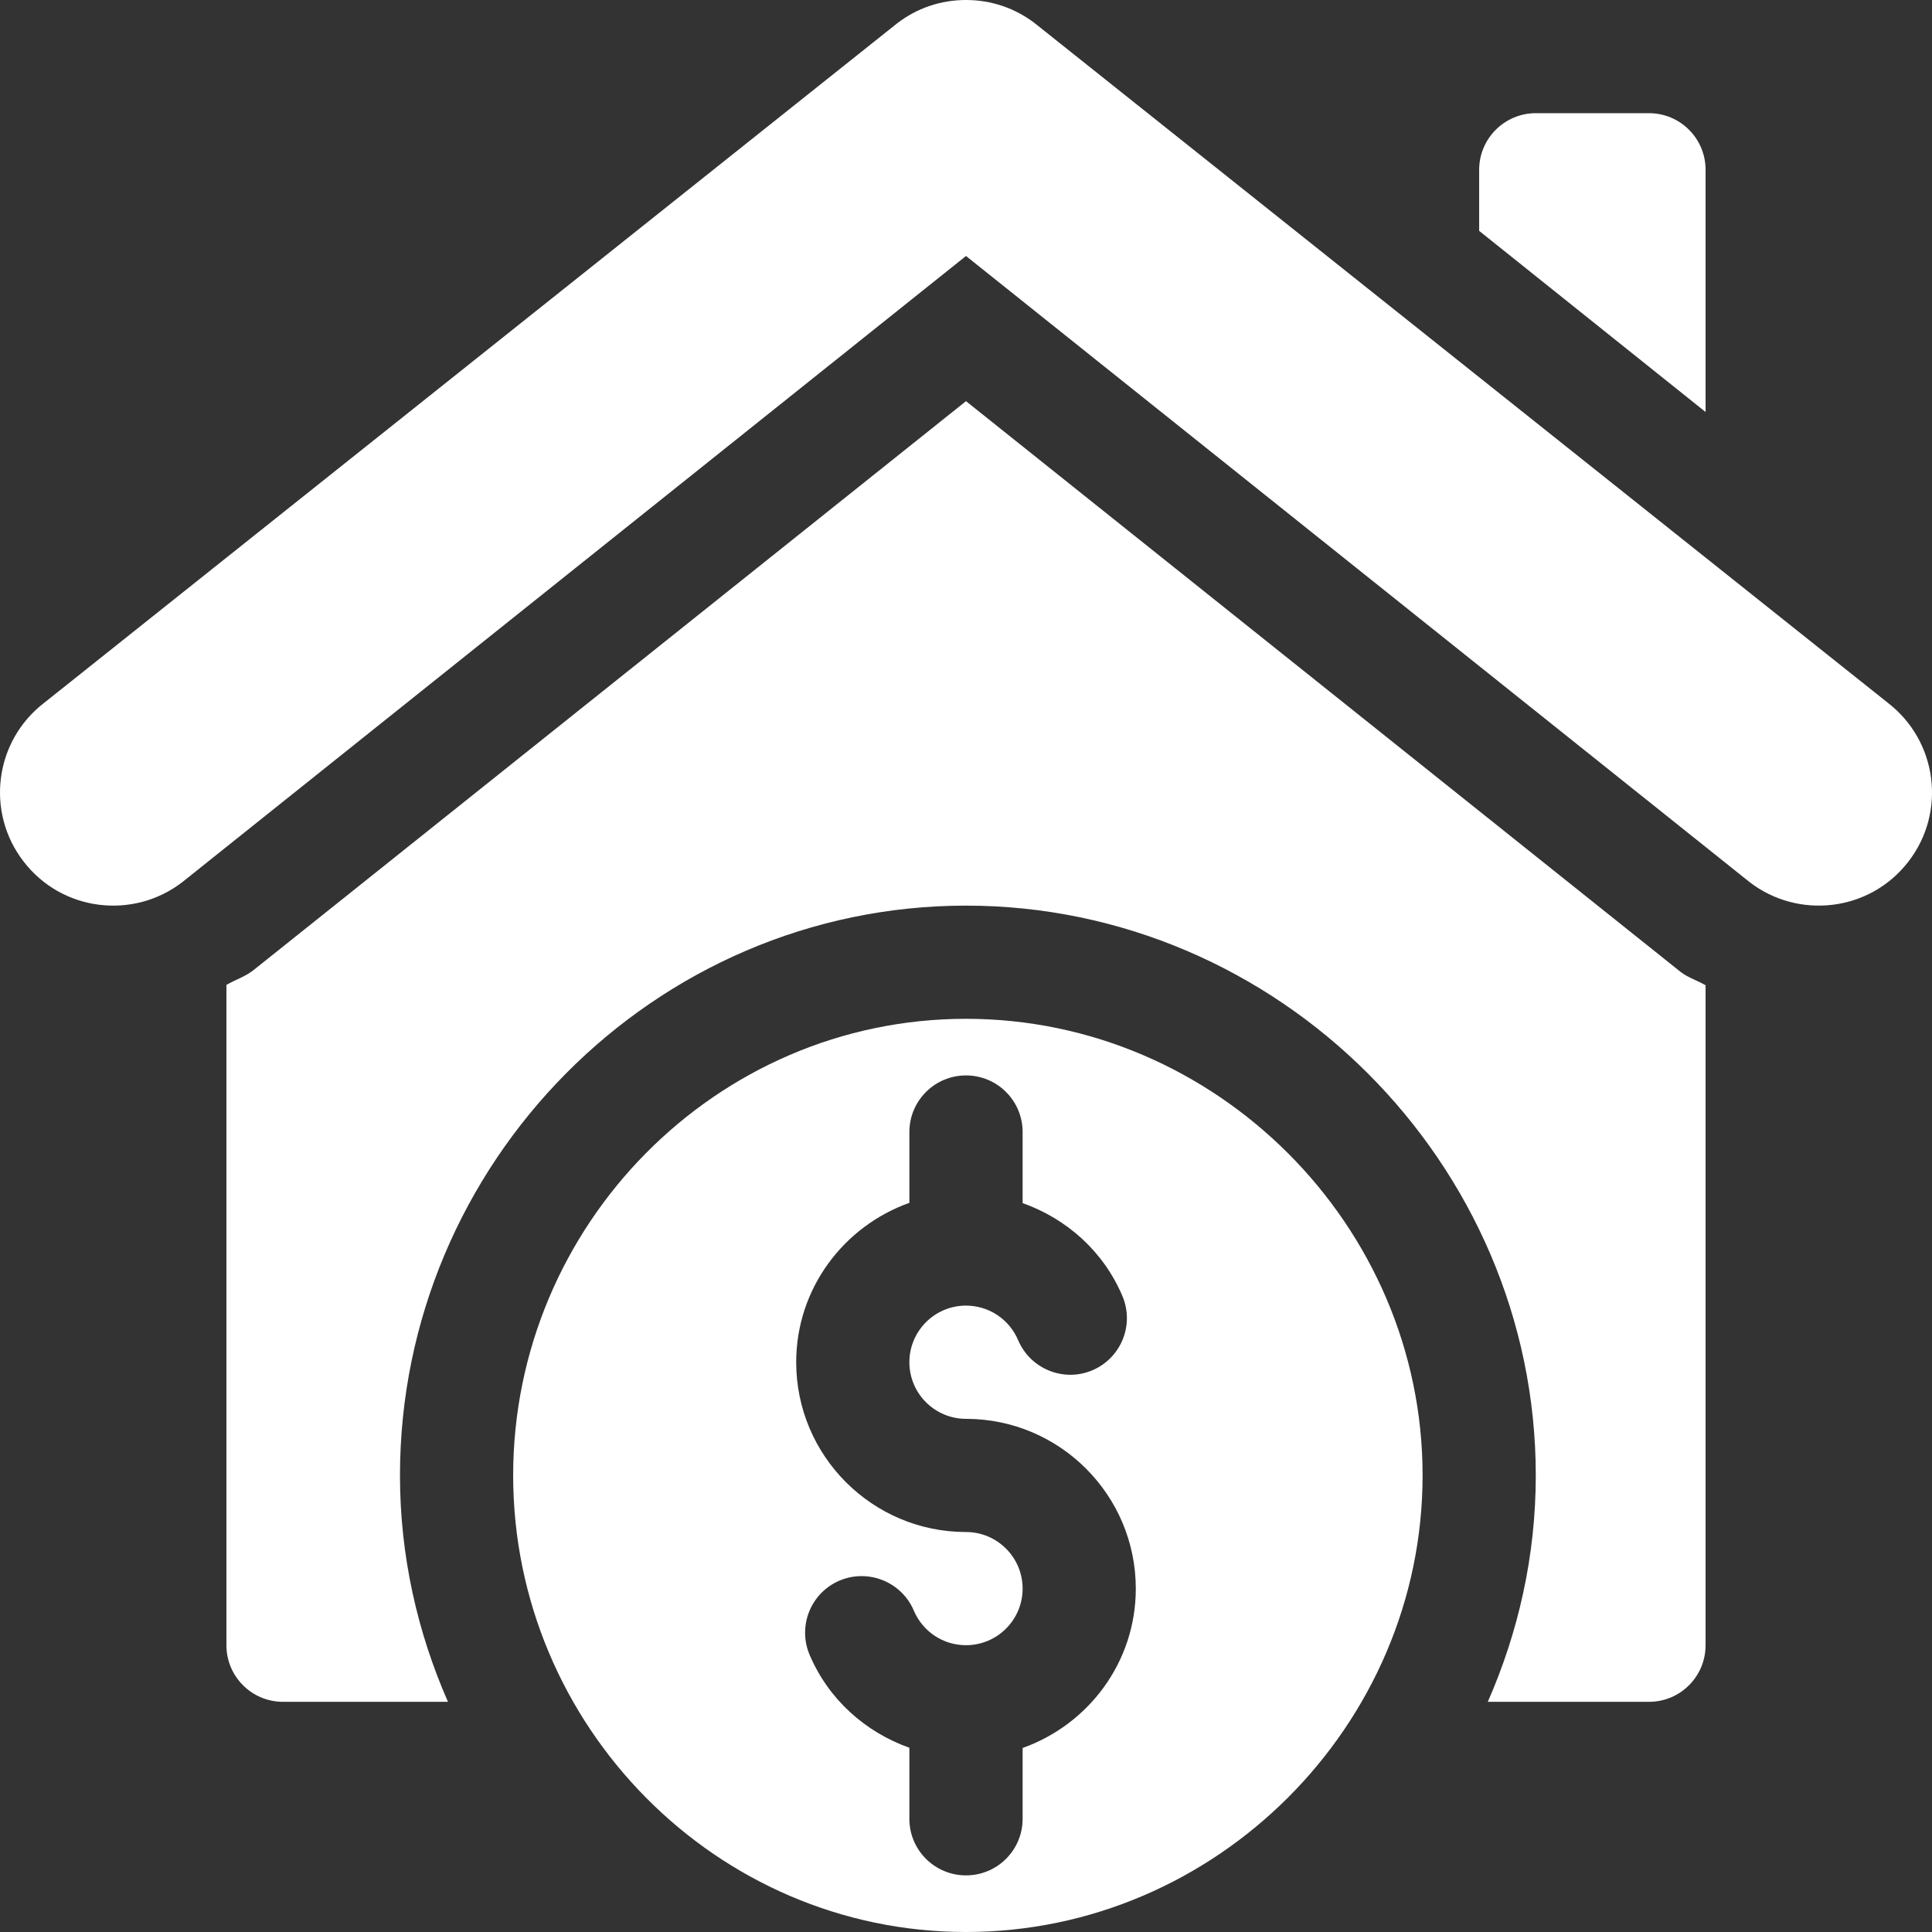
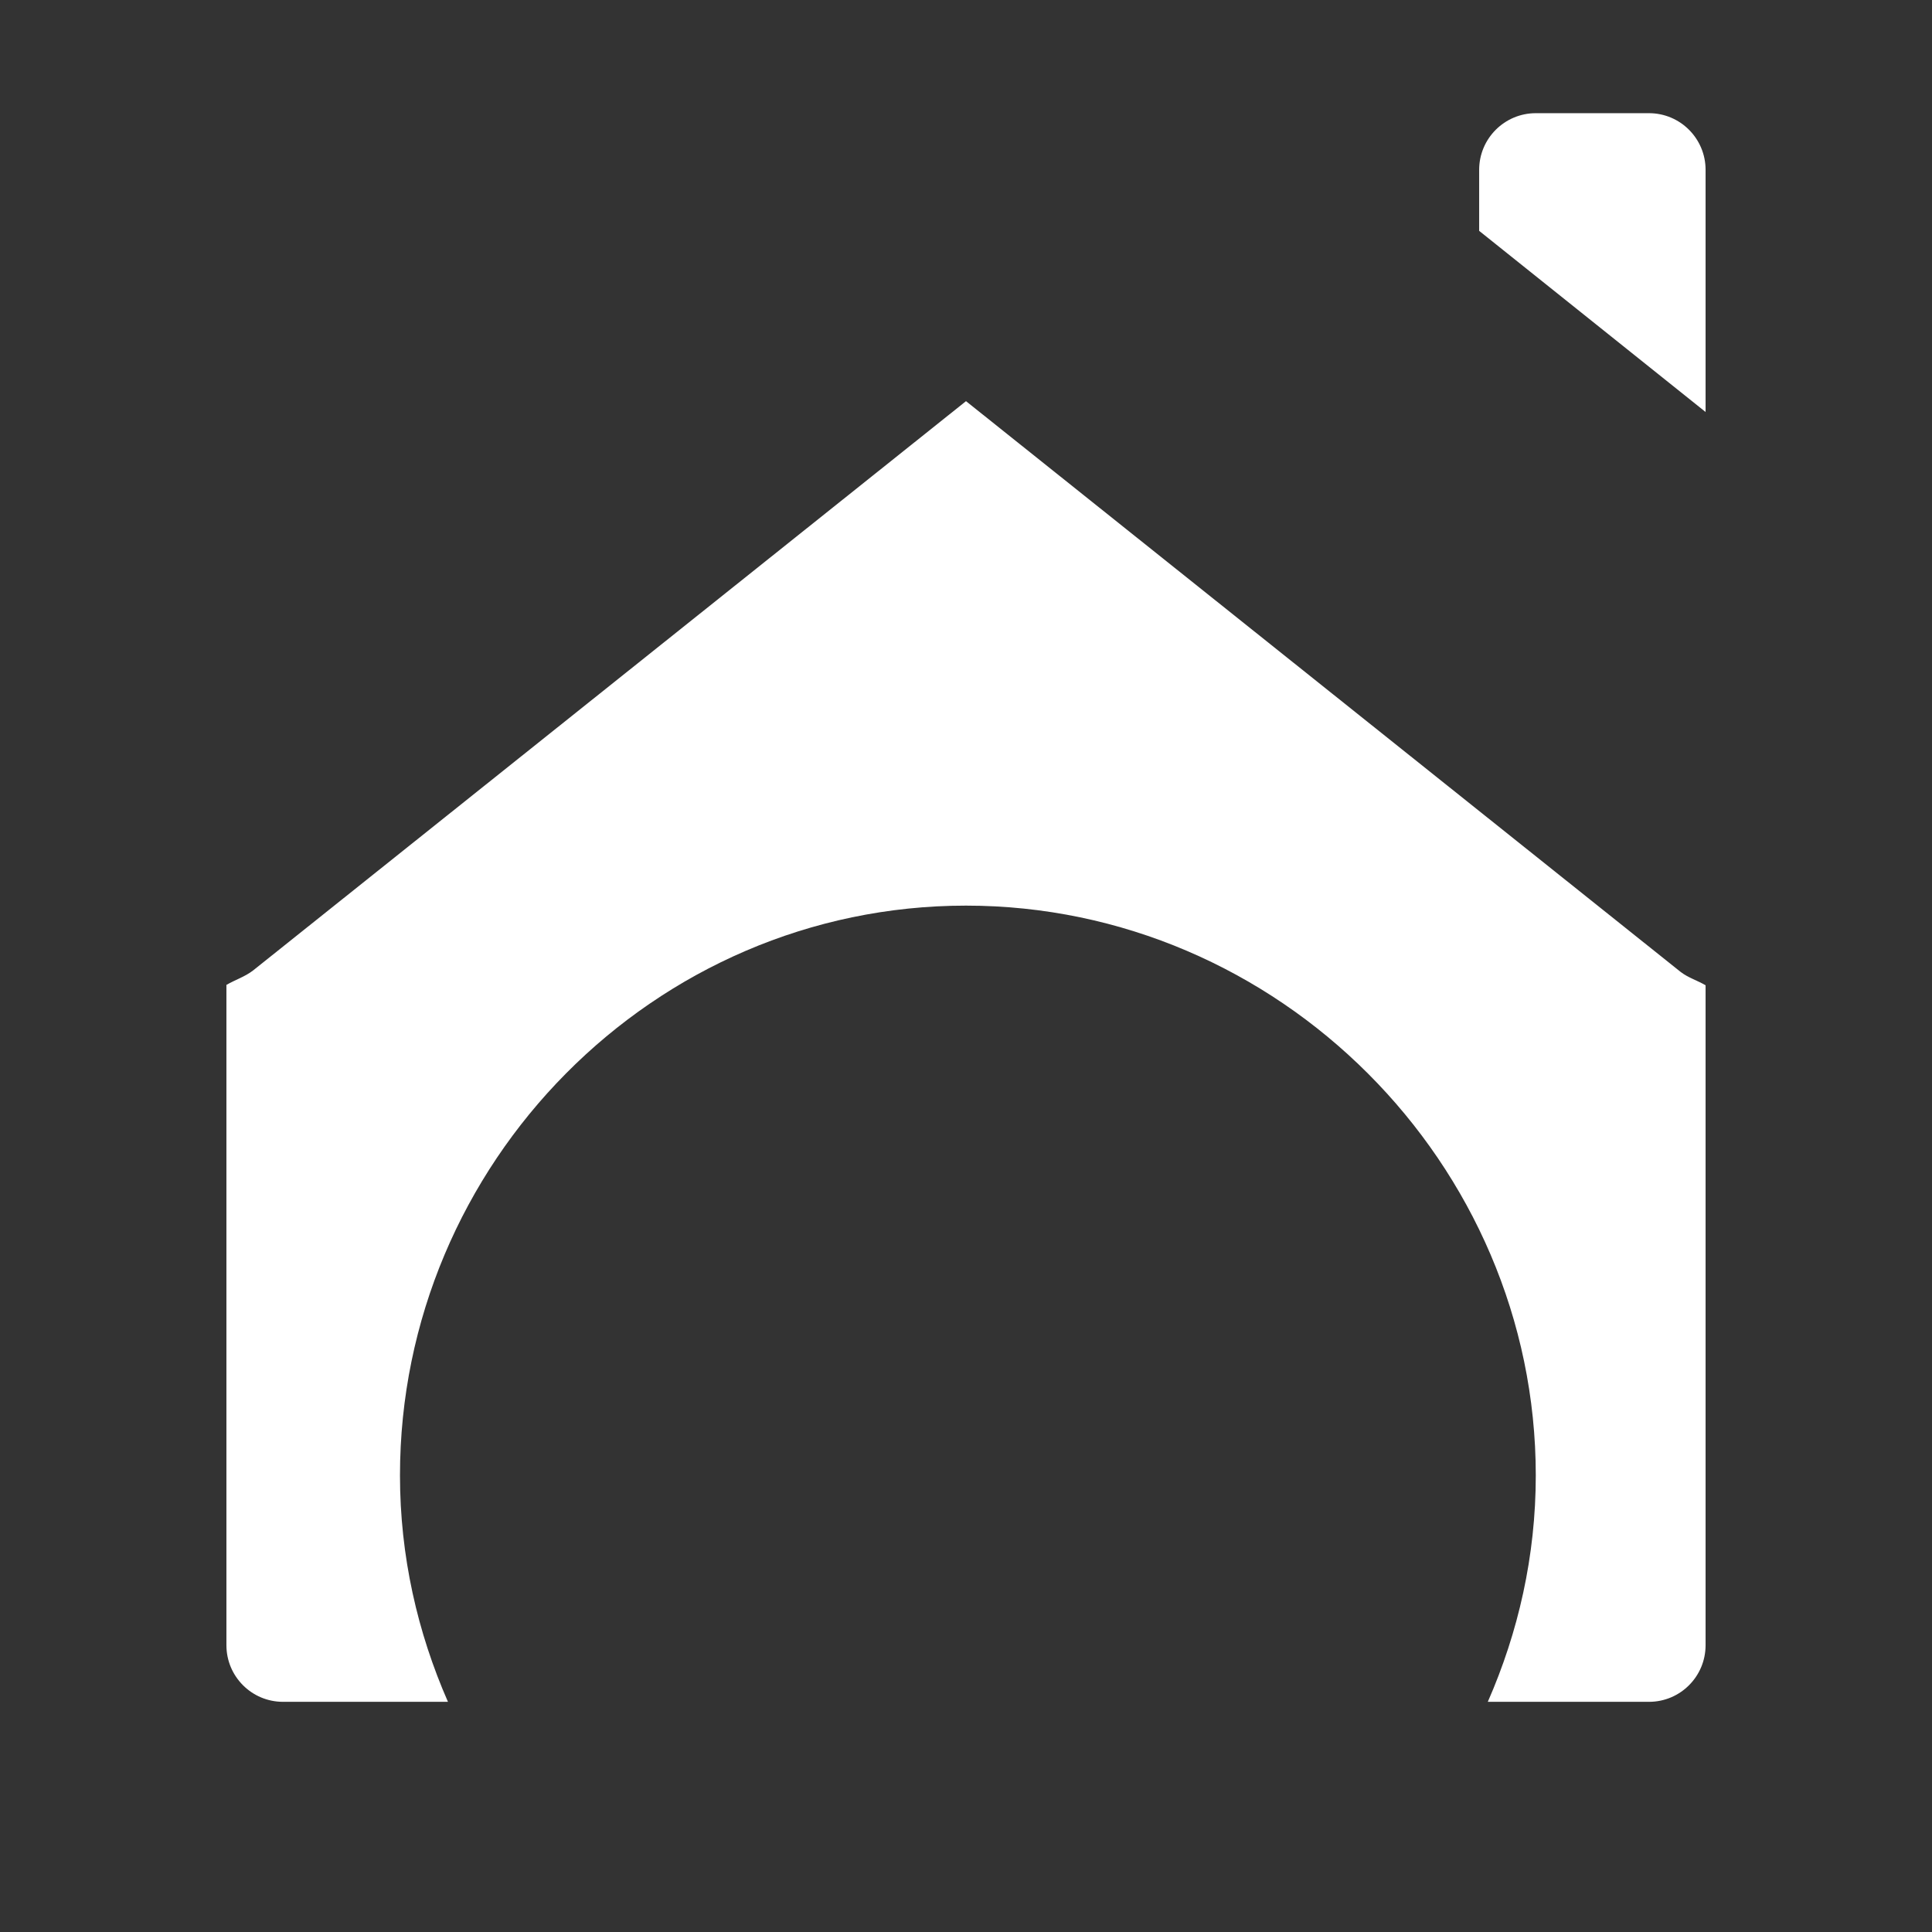
<svg xmlns="http://www.w3.org/2000/svg" width="36" height="36" viewBox="0 0 36 36" fill="none">
  <rect x="0" y="0" width="36" height="36" fill="#333333" stroke="none" />
  <g clip-path="url(#clip0_129_1823)">
-     <path d="M0.438 16.051C1.155 16.986 2.484 17.14 3.396 16.438L18 4.77L32.604 16.439C33.502 17.13 34.833 16.998 35.562 16.053C36.271 15.134 36.104 13.81 35.176 13.095L19.287 0.437C18.916 0.151 18.47 0 18 0C17.53 0 17.086 0.15 16.714 0.437L0.826 13.094C-0.109 13.811 -0.267 15.139 0.438 16.051Z" fill="white" />
    <path d="M30.727 2.109H28.617C28.035 2.109 27.562 2.582 27.562 3.164V4.302L31.781 7.677V3.164C31.781 2.582 31.309 2.109 30.727 2.109Z" fill="white" />
    <path d="M31.781 30.656V18.359C31.629 18.27 31.457 18.219 31.317 18.111L18 7.475L4.716 18.083C4.563 18.201 4.383 18.257 4.219 18.352V30.656C4.219 31.239 4.691 31.711 5.273 31.711H8.347C7.779 30.417 7.453 28.994 7.453 27.492C7.453 21.677 12.185 16.875 18 16.875C23.815 16.875 28.617 21.677 28.617 27.492C28.617 28.994 28.291 30.417 27.723 31.711H30.727C31.309 31.711 31.781 31.239 31.781 30.656Z" fill="white" />
-     <path d="M26.508 27.492C26.508 22.832 22.66 18.984 18 18.984C13.34 18.984 9.562 22.832 9.562 27.492C9.562 32.152 13.34 36 18 36C22.66 36 26.508 32.152 26.508 27.492ZM16.945 33.891V32.567C16.125 32.275 15.438 31.667 15.085 30.833C14.859 30.297 15.109 29.678 15.646 29.451C16.179 29.227 16.801 29.475 17.028 30.012C17.194 30.403 17.575 30.656 18 30.656C18.582 30.656 19.055 30.183 19.055 29.602C19.055 29.02 18.582 28.547 18 28.547C16.255 28.547 14.836 27.128 14.836 25.383C14.836 24.01 15.72 22.85 16.945 22.413V21.094C16.945 20.511 17.417 20.039 18 20.039C18.583 20.039 19.055 20.511 19.055 21.094V22.418C19.875 22.709 20.562 23.317 20.915 24.151C21.141 24.686 20.891 25.305 20.355 25.533C19.824 25.76 19.2 25.511 18.972 24.973C18.806 24.581 18.424 24.328 18 24.328C17.418 24.328 16.945 24.801 16.945 25.383C16.945 25.965 17.418 26.438 18 26.438C19.745 26.438 21.164 27.857 21.164 29.602C21.164 30.975 20.28 32.135 19.055 32.571V33.891C19.055 34.474 18.583 34.945 18 34.945C17.417 34.945 16.945 34.474 16.945 33.891Z" fill="white" />
  </g>
  <defs>
    <clipPath id="clip0_129_1823">
      <rect width="36" height="36" fill="white" />
    </clipPath>
  </defs>
</svg>